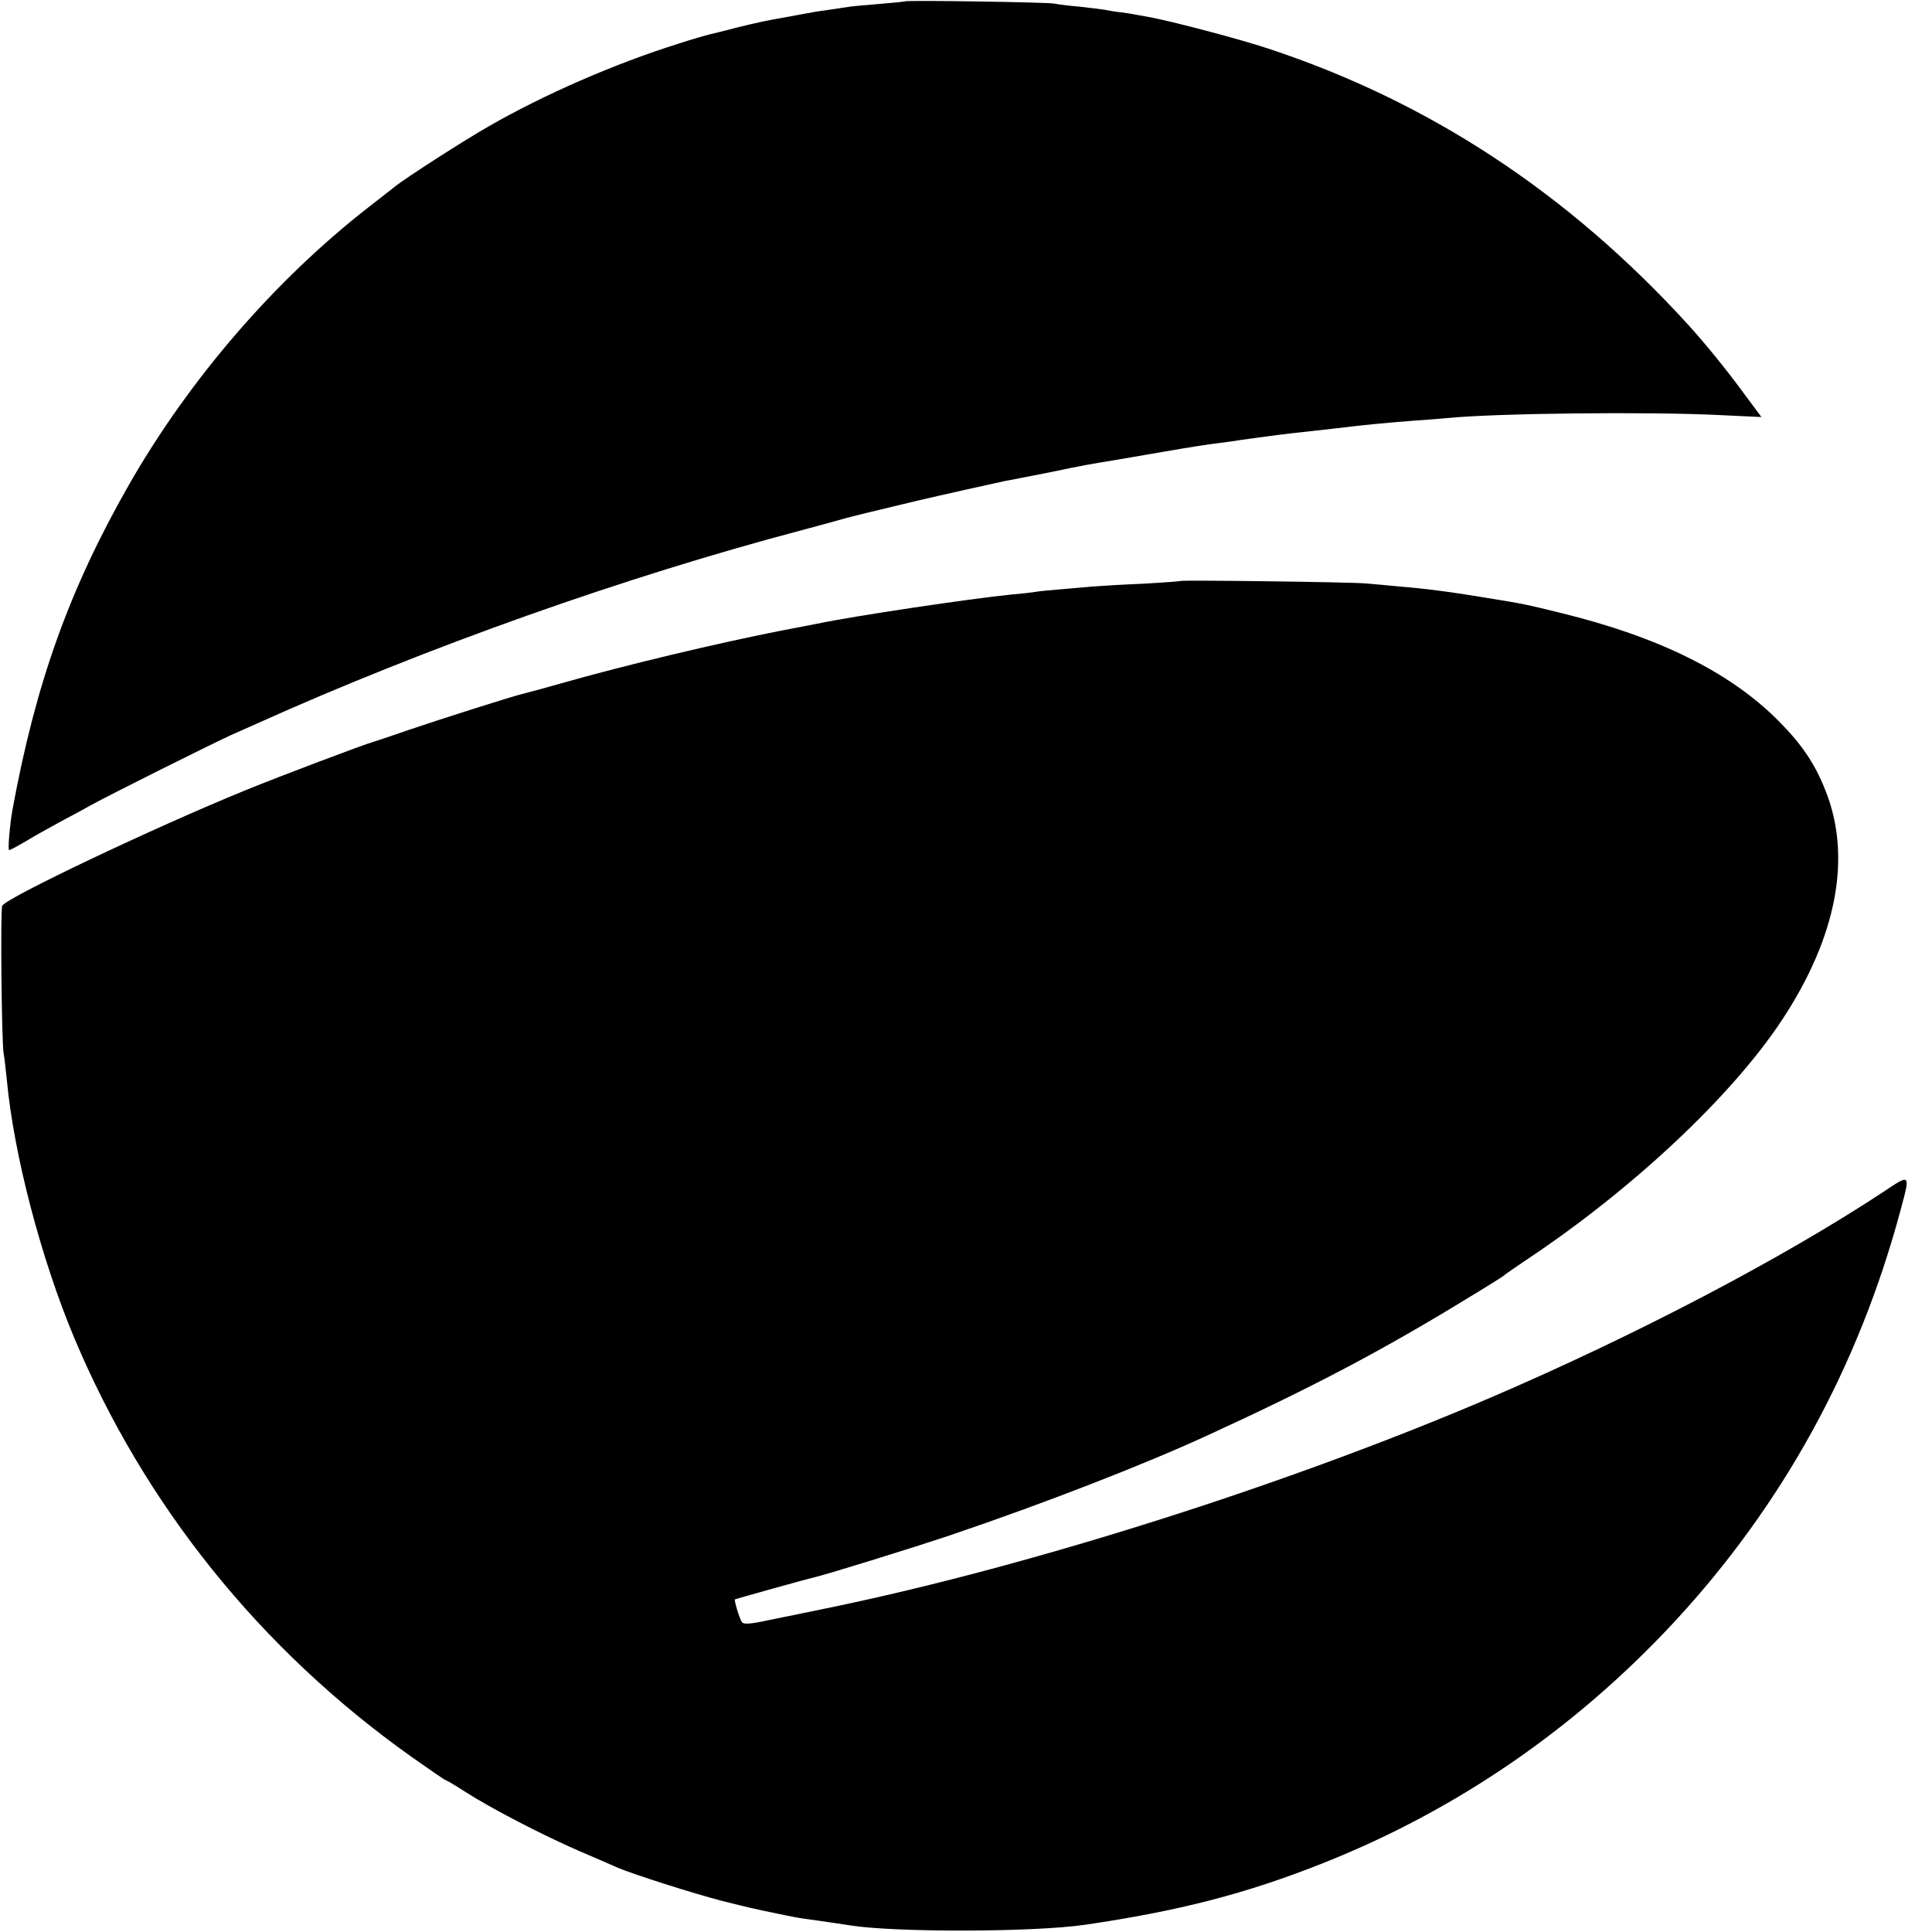
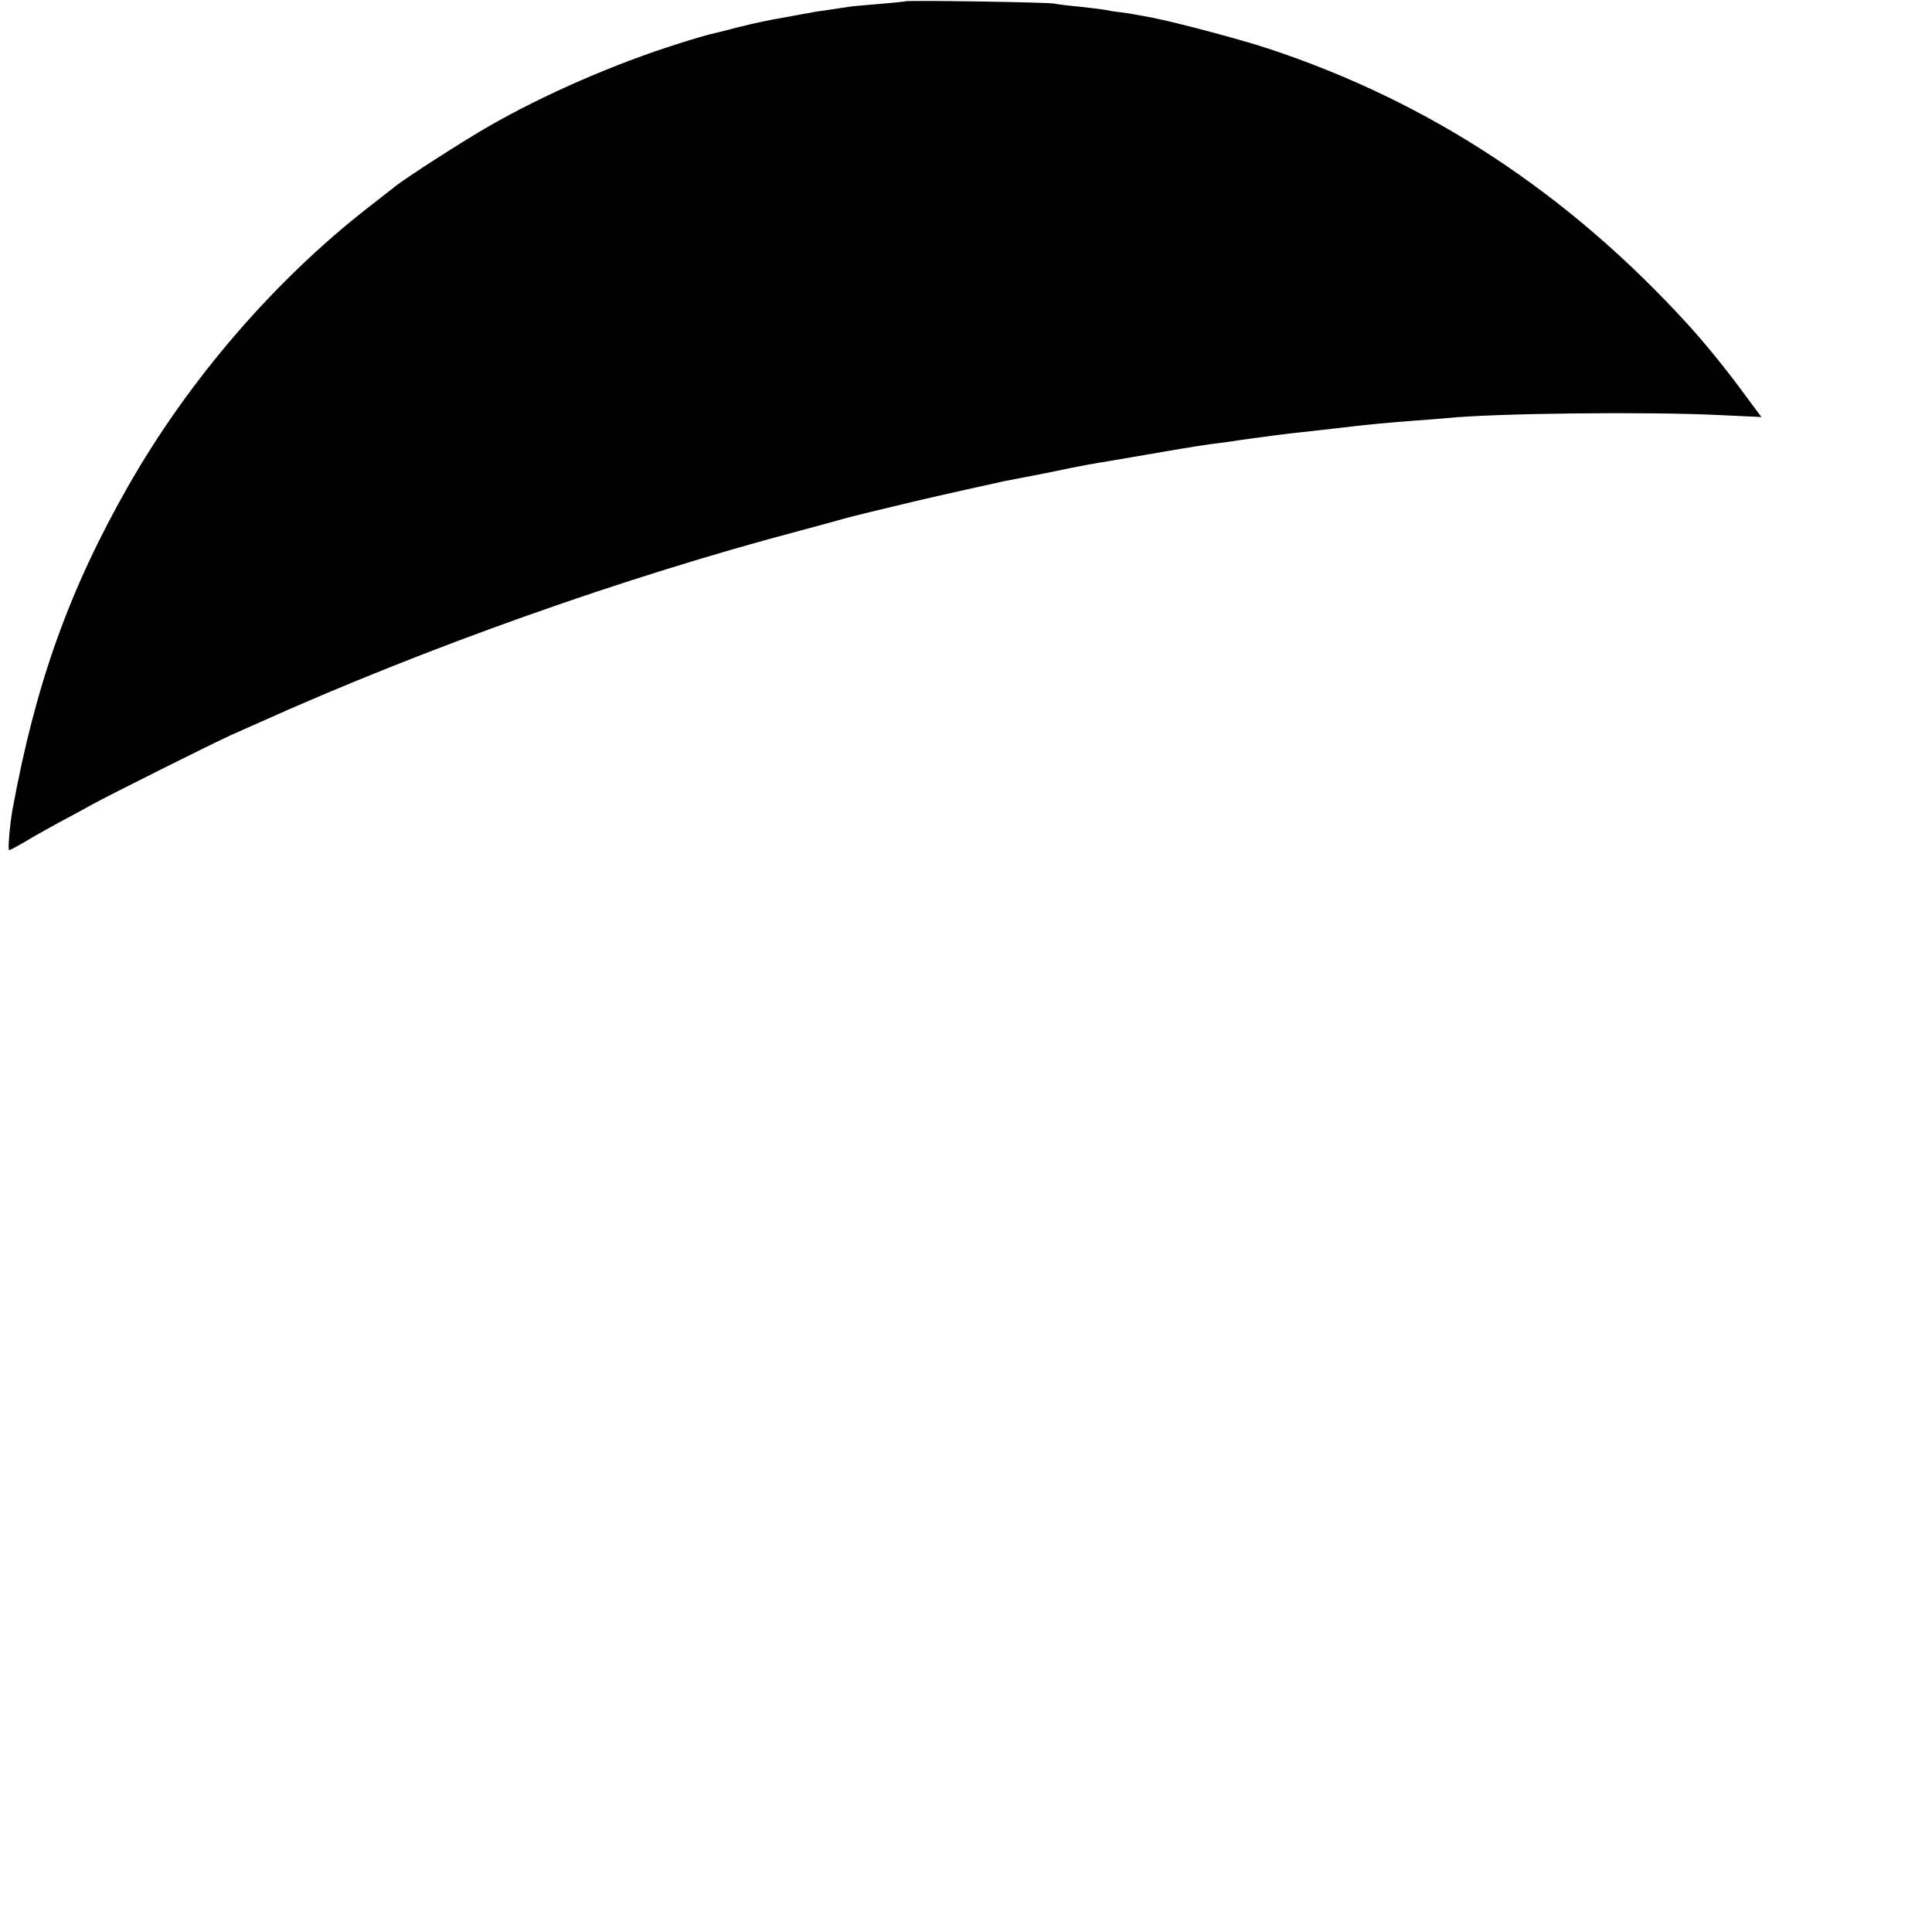
<svg xmlns="http://www.w3.org/2000/svg" version="1.0" width="700pt" height="700pt" viewBox="0 0 700 700" preserveAspectRatio="xMidYMid meet">
  <g transform="translate(0,700) scale(0.1,-0.1)" fill="#000000" stroke="none">
    <path d="M3278 6995 c-1 -1 -41 -5 -88 -9 -47 -4 -96 -8 -110 -10 -14 -2 -47 -7 -73 -11 -27 -4 -59 -8 -70 -11 -12 -2 -47 -8 -77 -14 -86 -15 -110 -20 -195 -41 -44 -12 -87 -22 -96 -24 -8 -2 -58 -16 -110 -33 -230 -72 -487 -184 -687 -299 -88 -50 -303 -188 -341 -219 -9 -7 -52 -41 -96 -75 -340 -265 -648 -622 -867 -1004 -217 -380 -339 -721 -423 -1180 -10 -57 -17 -145 -12 -145 4 0 30 14 59 31 29 18 82 47 118 67 36 19 90 48 120 65 63 35 443 225 510 255 25 11 65 29 90 40 615 277 1338 533 1975 701 66 18 134 36 150 41 24 7 134 34 265 65 76 18 300 68 320 72 14 2 81 16 150 29 149 31 153 31 255 48 17 3 95 16 175 30 80 14 169 28 199 31 30 4 61 8 70 10 15 2 85 12 141 19 14 2 72 9 130 15 58 6 121 14 140 16 50 6 133 14 225 21 44 3 96 7 115 9 179 18 736 24 993 11 l149 -7 -58 78 c-67 92 -147 190 -208 257 -435 477 -940 809 -1524 1001 -100 33 -327 93 -417 111 -22 4 -47 9 -55 10 -8 2 -33 6 -55 9 -22 2 -51 7 -65 10 -13 2 -54 7 -90 11 -36 3 -76 8 -90 11 -26 5 -536 13 -542 8z" />
-     <path d="M4278 4895 c-2 -1 -64 -6 -138 -10 -74 -3 -155 -8 -180 -10 -25 -2 -77 -7 -115 -10 -39 -3 -79 -7 -90 -9 -11 -2 -51 -7 -90 -10 -149 -15 -573 -78 -705 -106 -25 -5 -83 -16 -130 -25 -229 -45 -566 -125 -797 -191 -70 -20 -135 -37 -143 -39 -28 -6 -305 -94 -410 -130 -58 -20 -114 -39 -125 -42 -41 -12 -335 -123 -465 -176 -329 -134 -872 -392 -882 -419 -7 -16 -2 -492 5 -533 3 -16 8 -61 12 -100 25 -267 123 -643 243 -930 255 -608 674 -1130 1221 -1519 67 -47 123 -86 126 -86 3 0 35 -19 72 -43 94 -60 277 -155 408 -212 61 -26 125 -54 143 -62 56 -24 273 -93 377 -120 104 -26 108 -27 190 -44 81 -17 88 -18 125 -23 70 -10 126 -18 150 -22 163 -26 663 -25 850 2 342 50 586 113 865 224 483 192 911 486 1270 872 393 424 668 923 821 1493 36 134 37 133 -63 66 -369 -243 -899 -520 -1418 -743 -729 -313 -1661 -610 -2395 -762 -69 -14 -168 -35 -220 -45 -72 -16 -96 -17 -102 -8 -9 13 -29 80 -25 82 2 2 279 79 287 80 27 5 359 107 500 155 328 111 689 251 920 357 386 177 641 311 960 507 63 38 117 72 120 75 3 4 39 28 80 56 385 256 745 594 927 870 199 302 253 591 157 831 -39 99 -87 169 -173 255 -174 174 -431 301 -781 387 -134 33 -139 34 -275 56 -124 21 -226 34 -315 41 -41 4 -95 9 -120 11 -48 5 -667 13 -672 9z" />
  </g>
</svg>